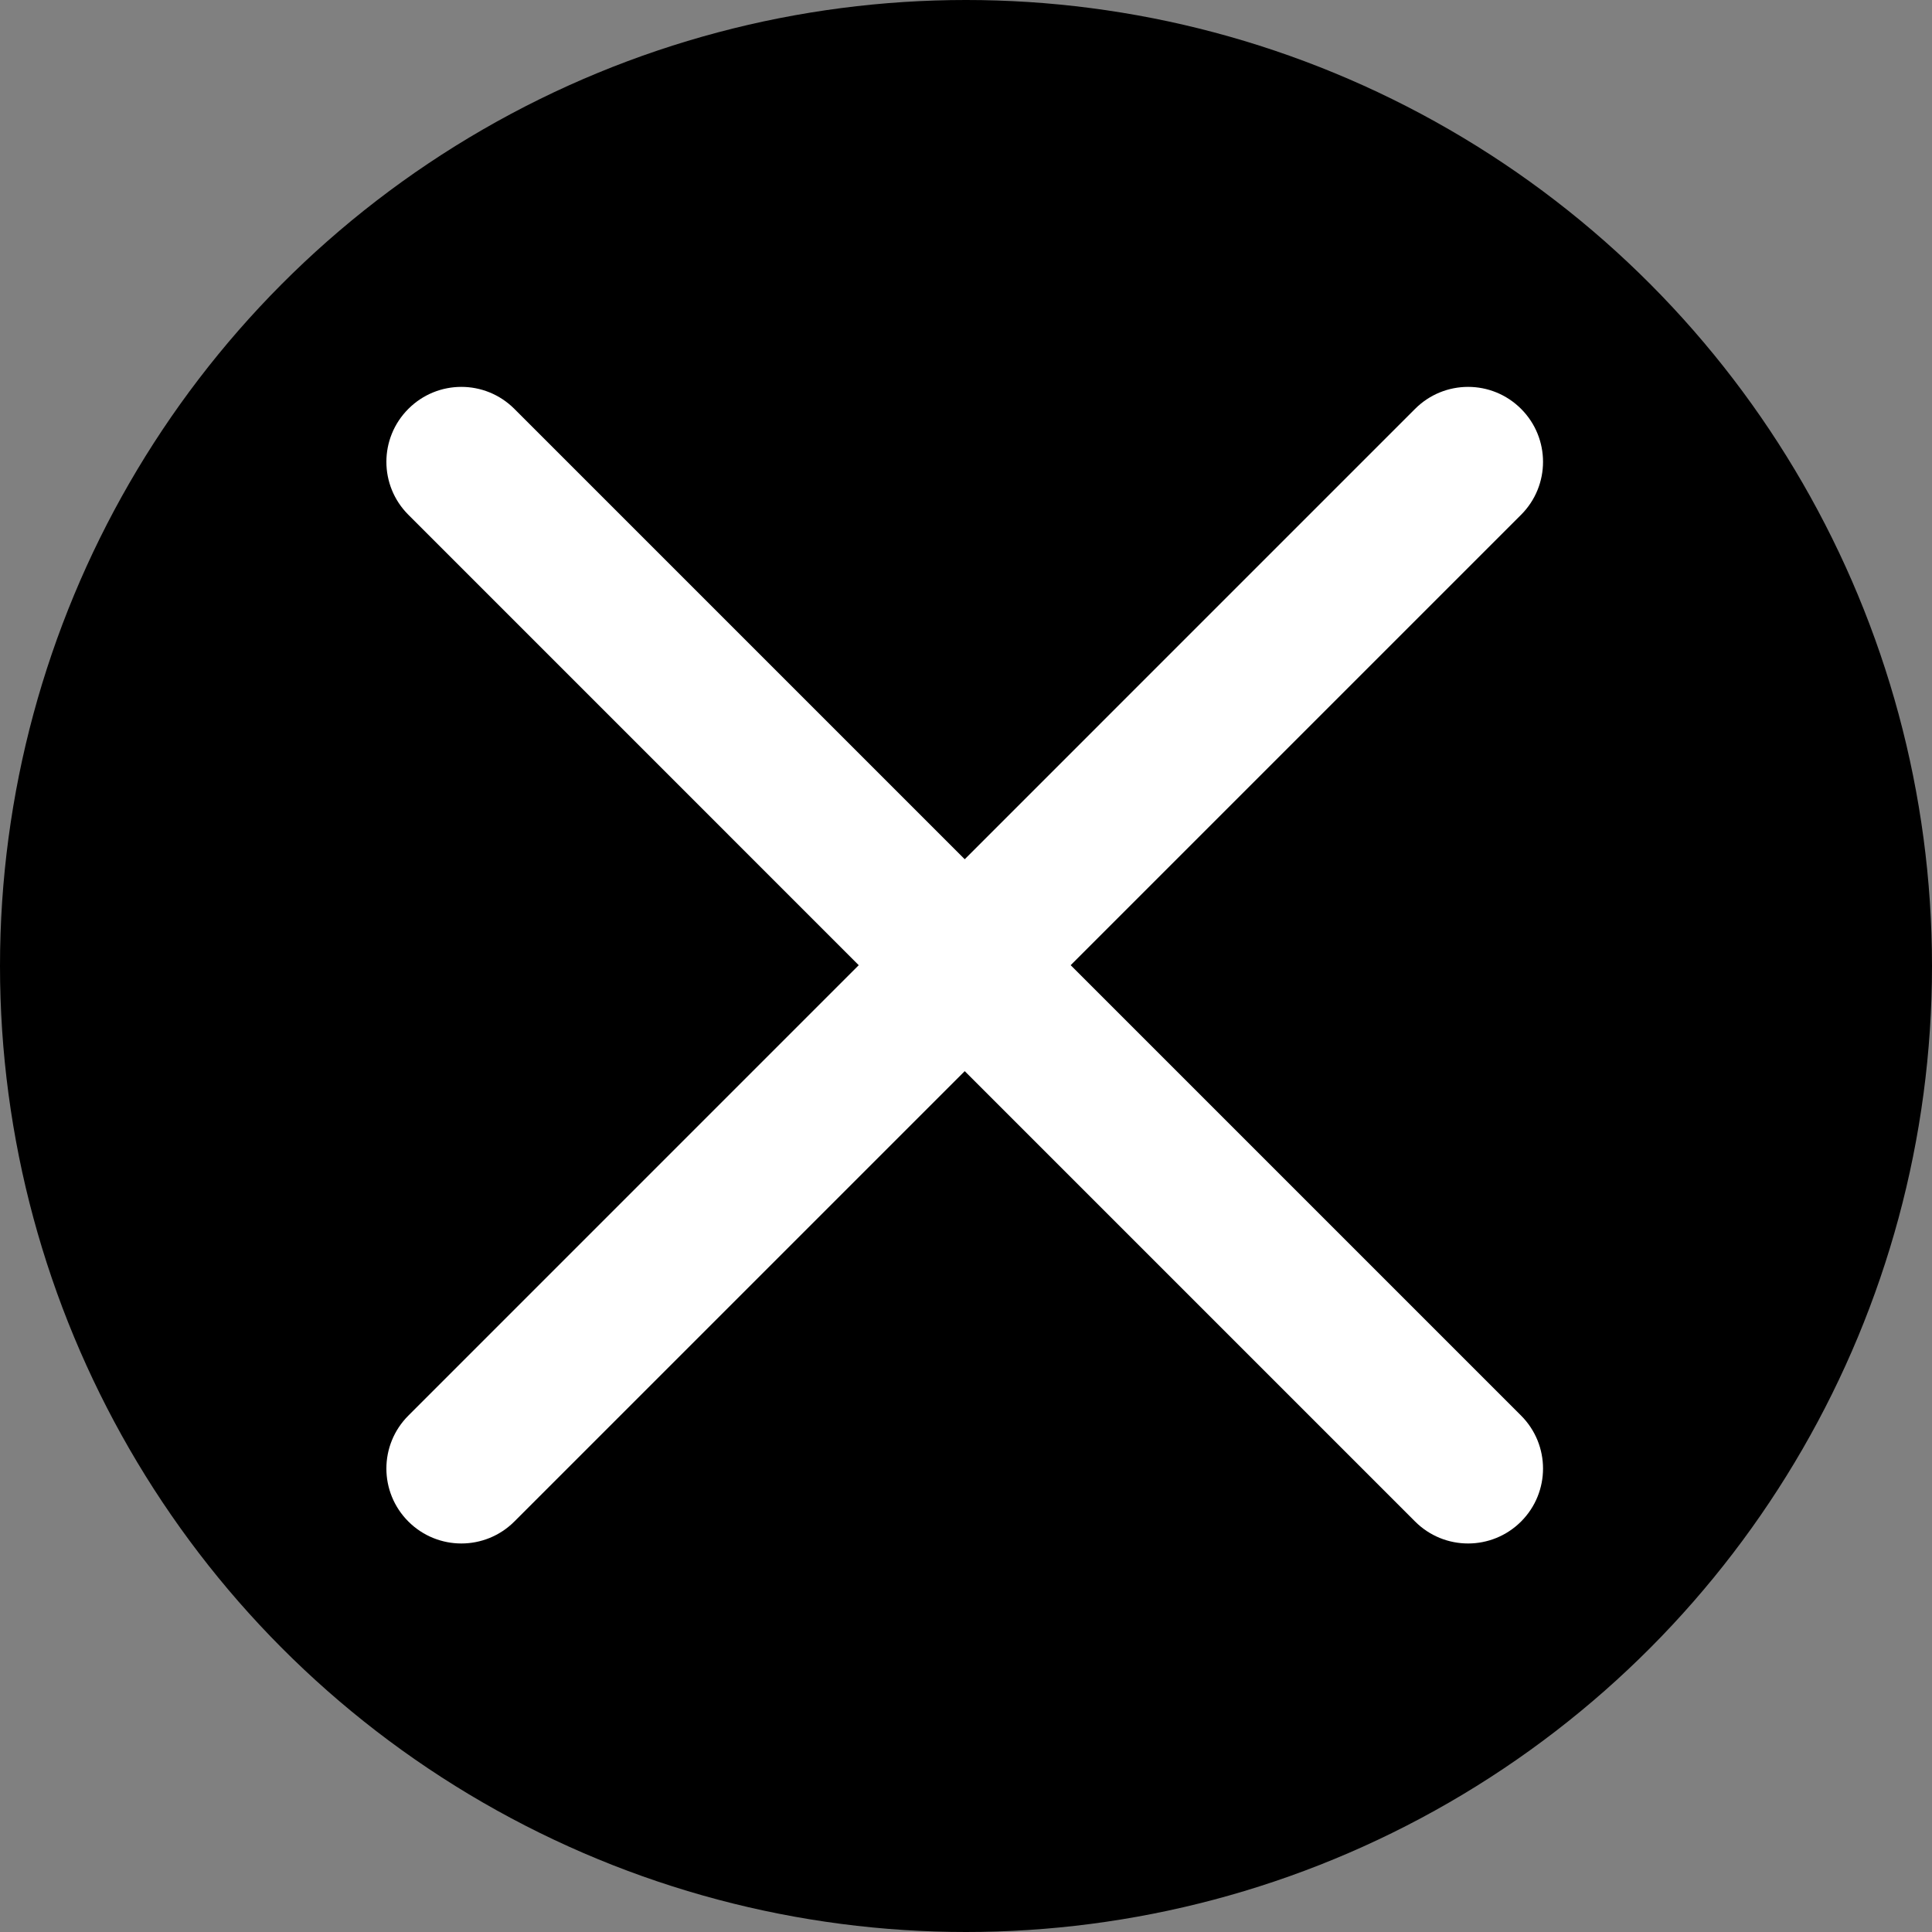
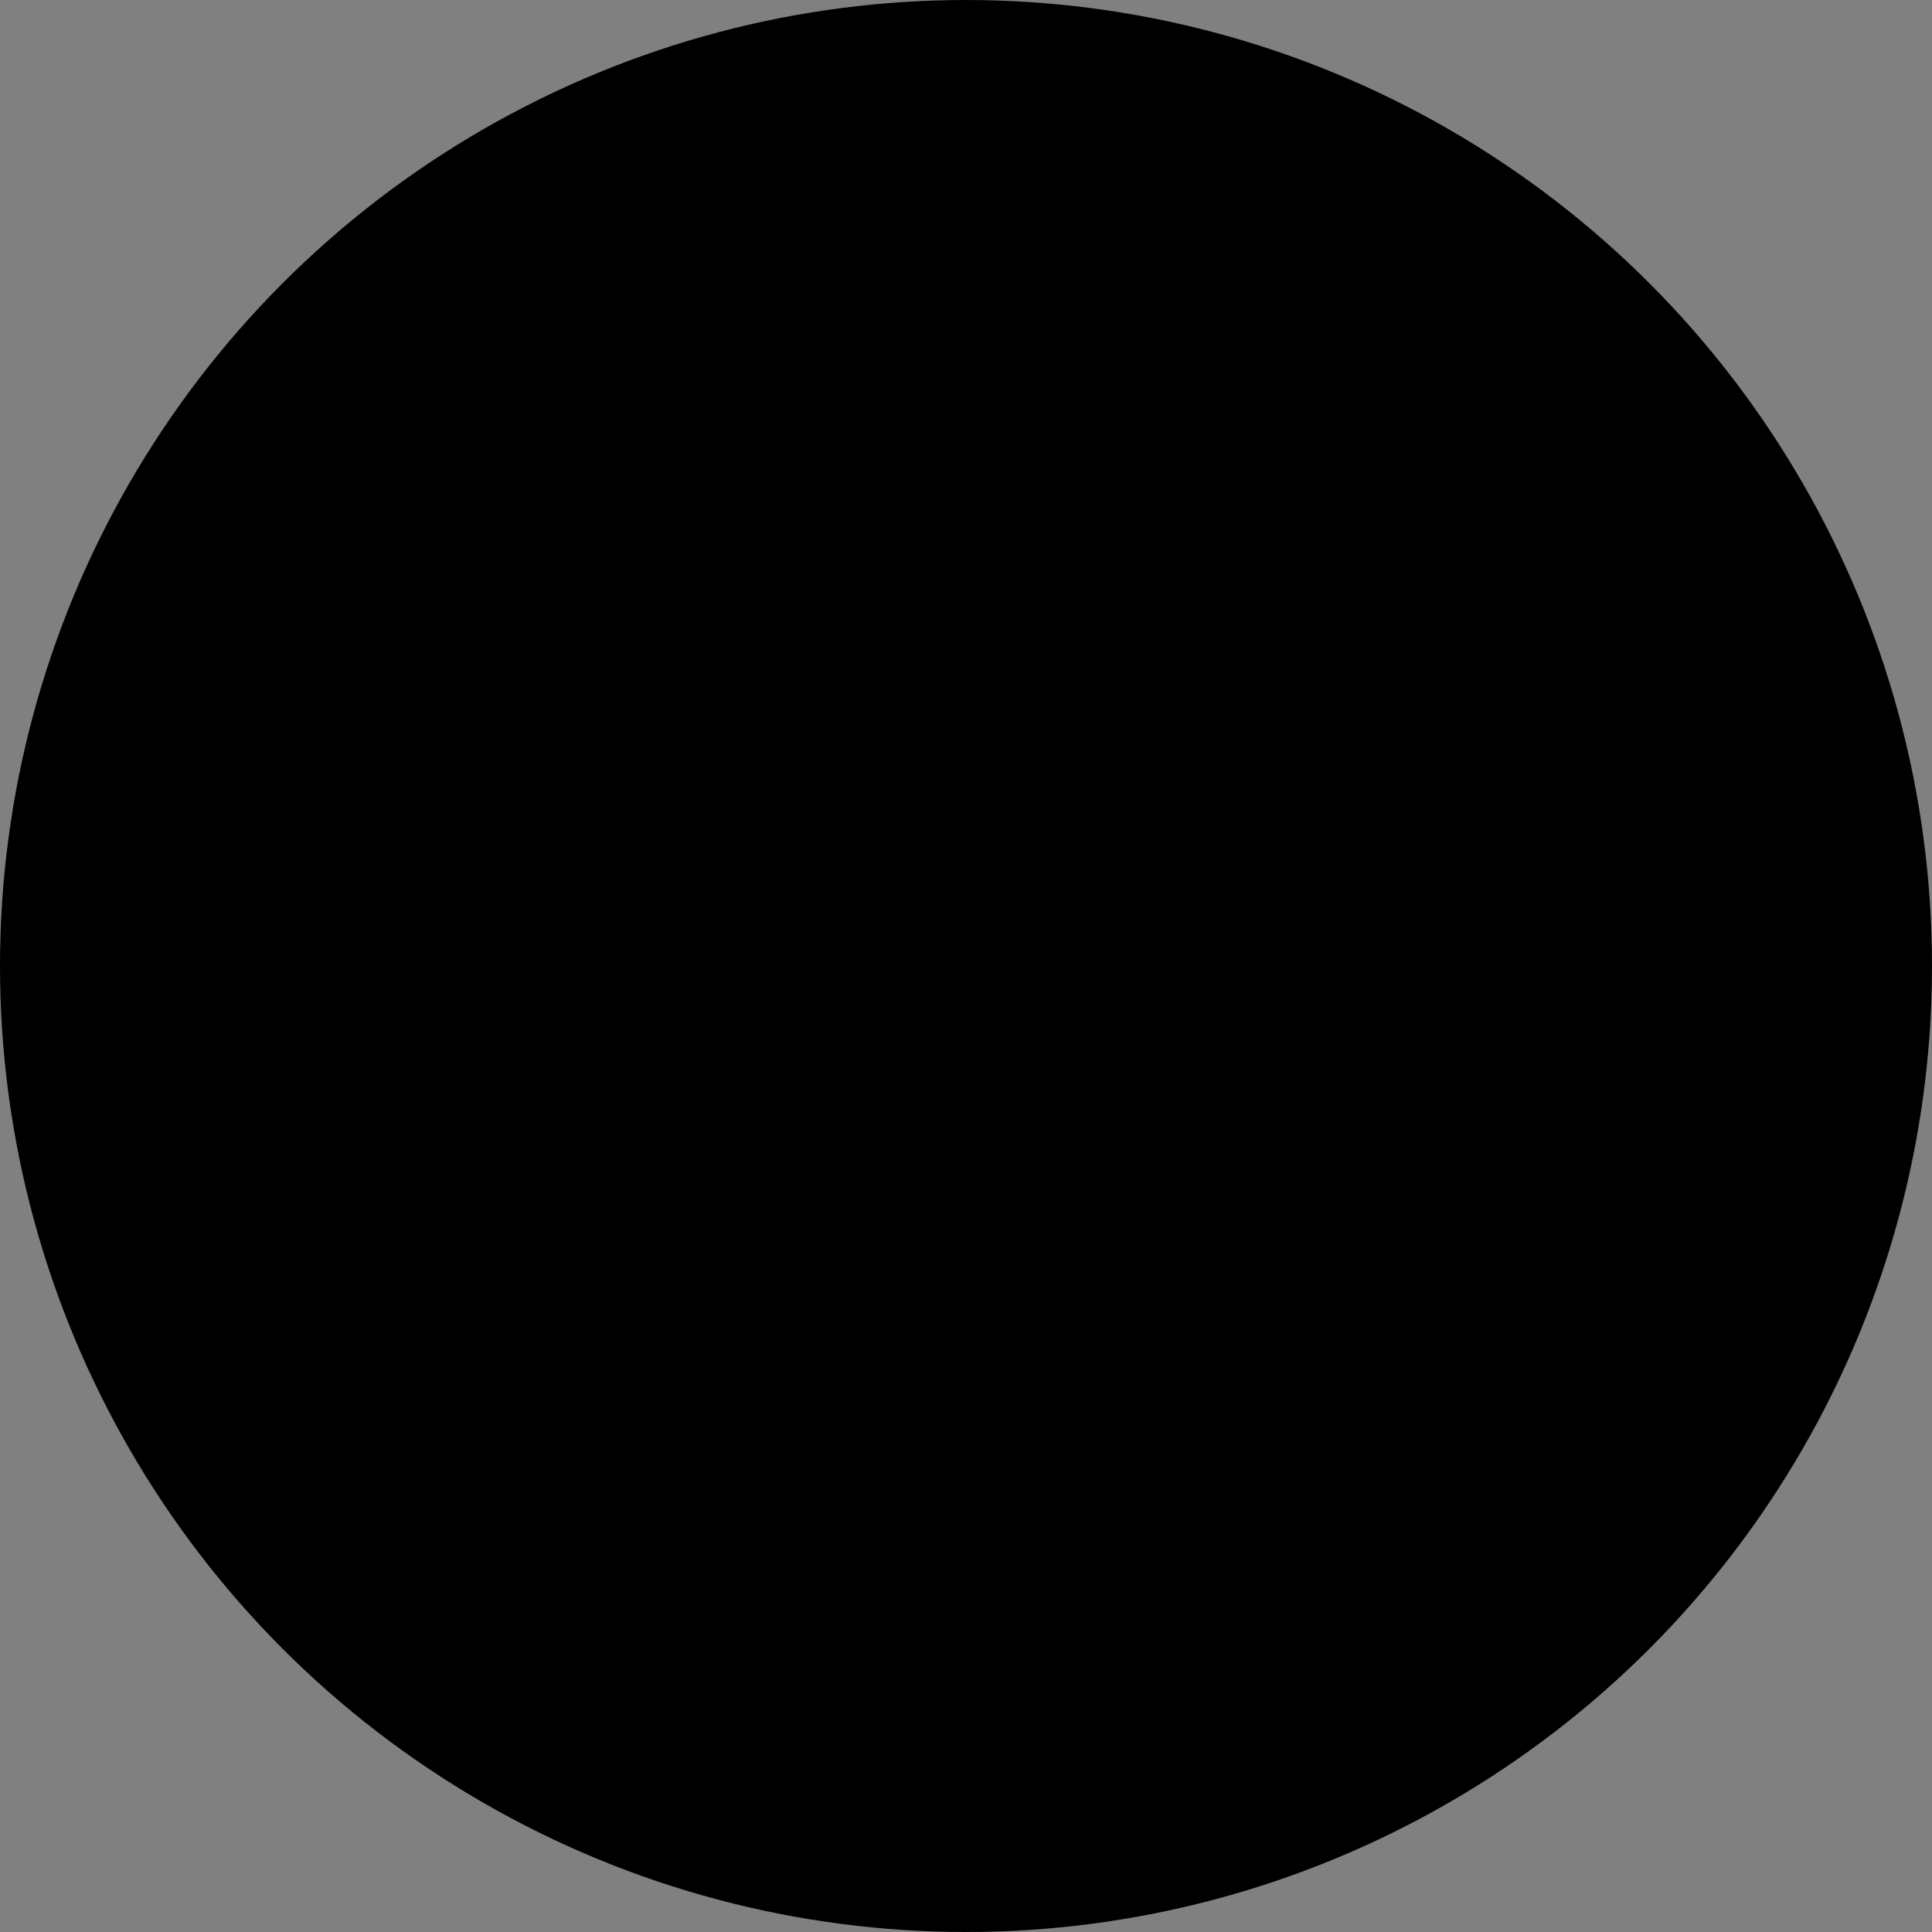
<svg xmlns="http://www.w3.org/2000/svg" width="50px" height="50px" viewBox="0 0 50 50" version="1.1">
  <rect x="0" y="0" width="50" height="50" fill="#808080" stroke="none" />
  <title>Oval Copy 3</title>
  <desc>Created with Sketch.</desc>
  <defs />
  <g id="Welcome" stroke="none" stroke-width="1" fill="none" fill-rule="evenodd">
    <circle id="Oval-Copy-3" fill="#000000" fill-rule="nonzero" cx="25" cy="25" r="25" />
    <g id="close-copy" transform="translate(10, 10)" fill="#FFFFFF" fill-rule="nonzero">
-       <path d="M17.709,14.979 L29.365,3.323 C30.123,2.565 30.123,1.339 29.365,0.581 C28.607,-0.177 27.381,-0.177 26.623,0.581 L14.967,12.237 L3.311,0.581 C2.553,-0.177 1.327,-0.177 0.569,0.581 C-0.19,1.339 -0.19,2.565 0.569,3.323 L12.224,14.979 L0.569,26.635 C-0.19,27.393 -0.19,28.619 0.569,29.377 C0.947,29.755 1.444,29.945 1.94,29.945 C2.436,29.945 2.933,29.755 3.311,29.377 L14.967,17.721 L26.623,29.377 C27.001,29.755 27.497,29.945 27.994,29.945 C28.49,29.945 28.987,29.755 29.365,29.377 C30.123,28.619 30.123,27.393 29.365,26.635 L17.709,14.979 Z" id="Shape" />
-     </g>
+       </g>
  </g>
</svg>